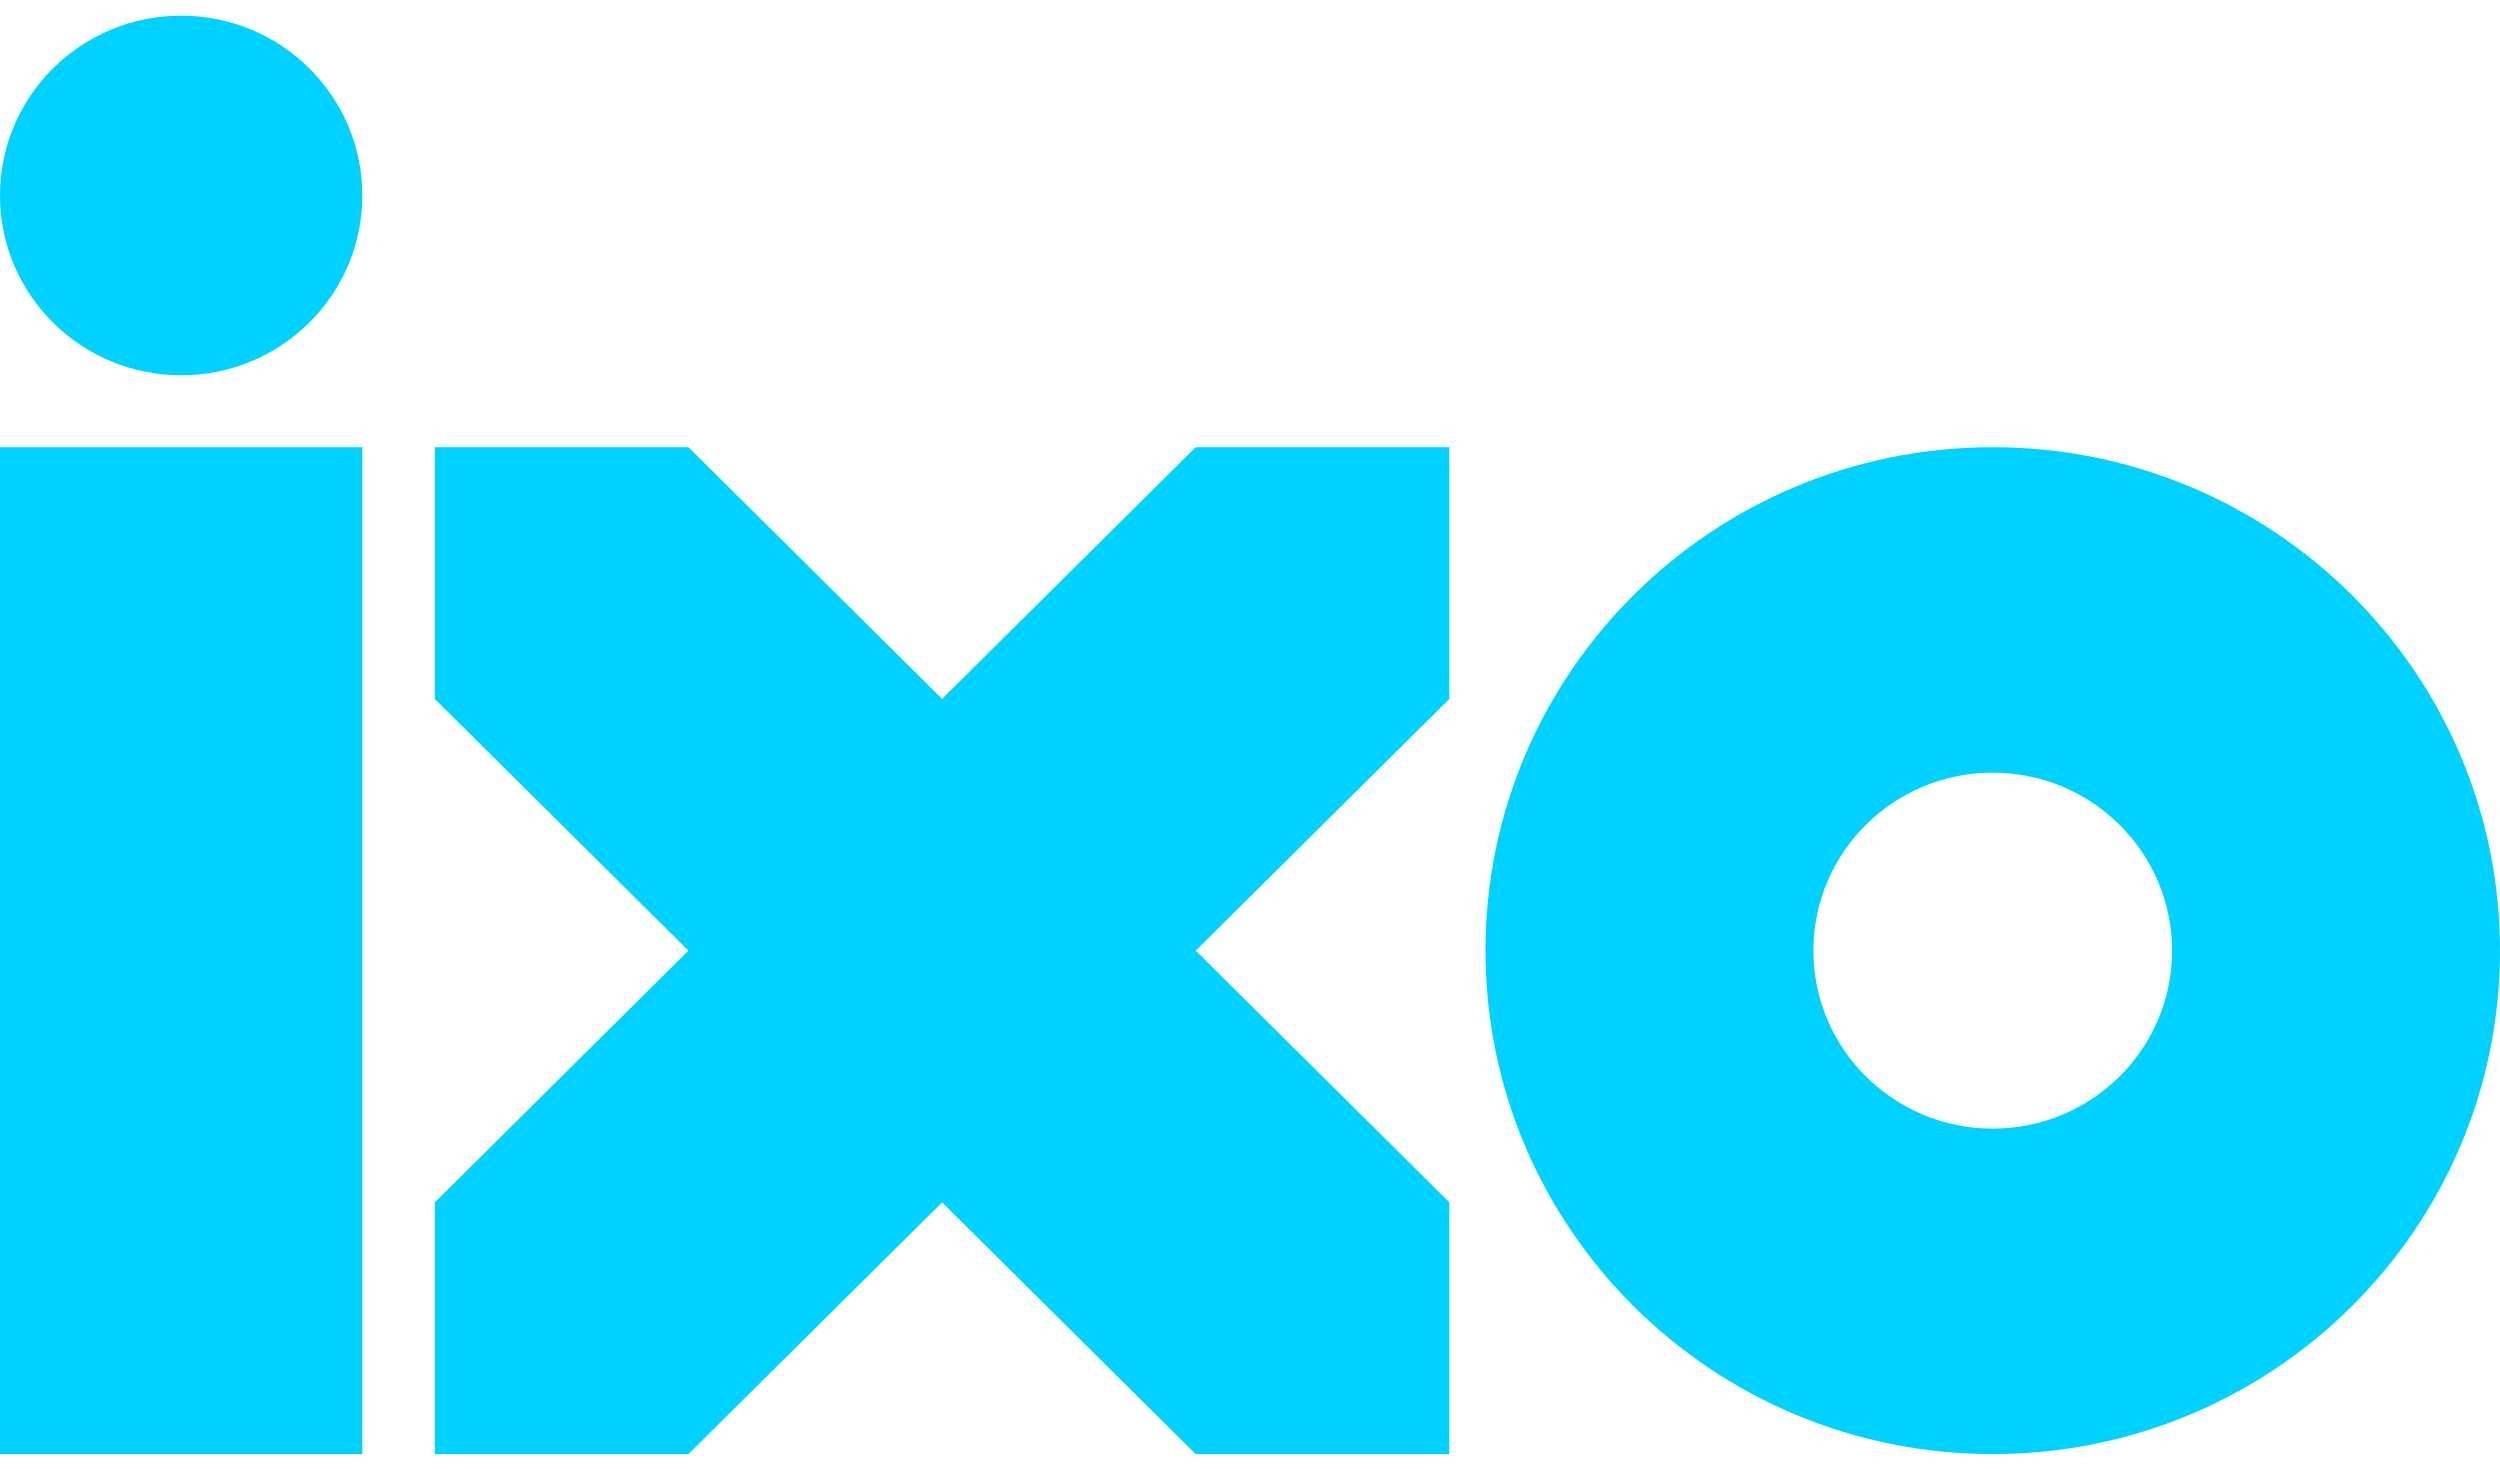
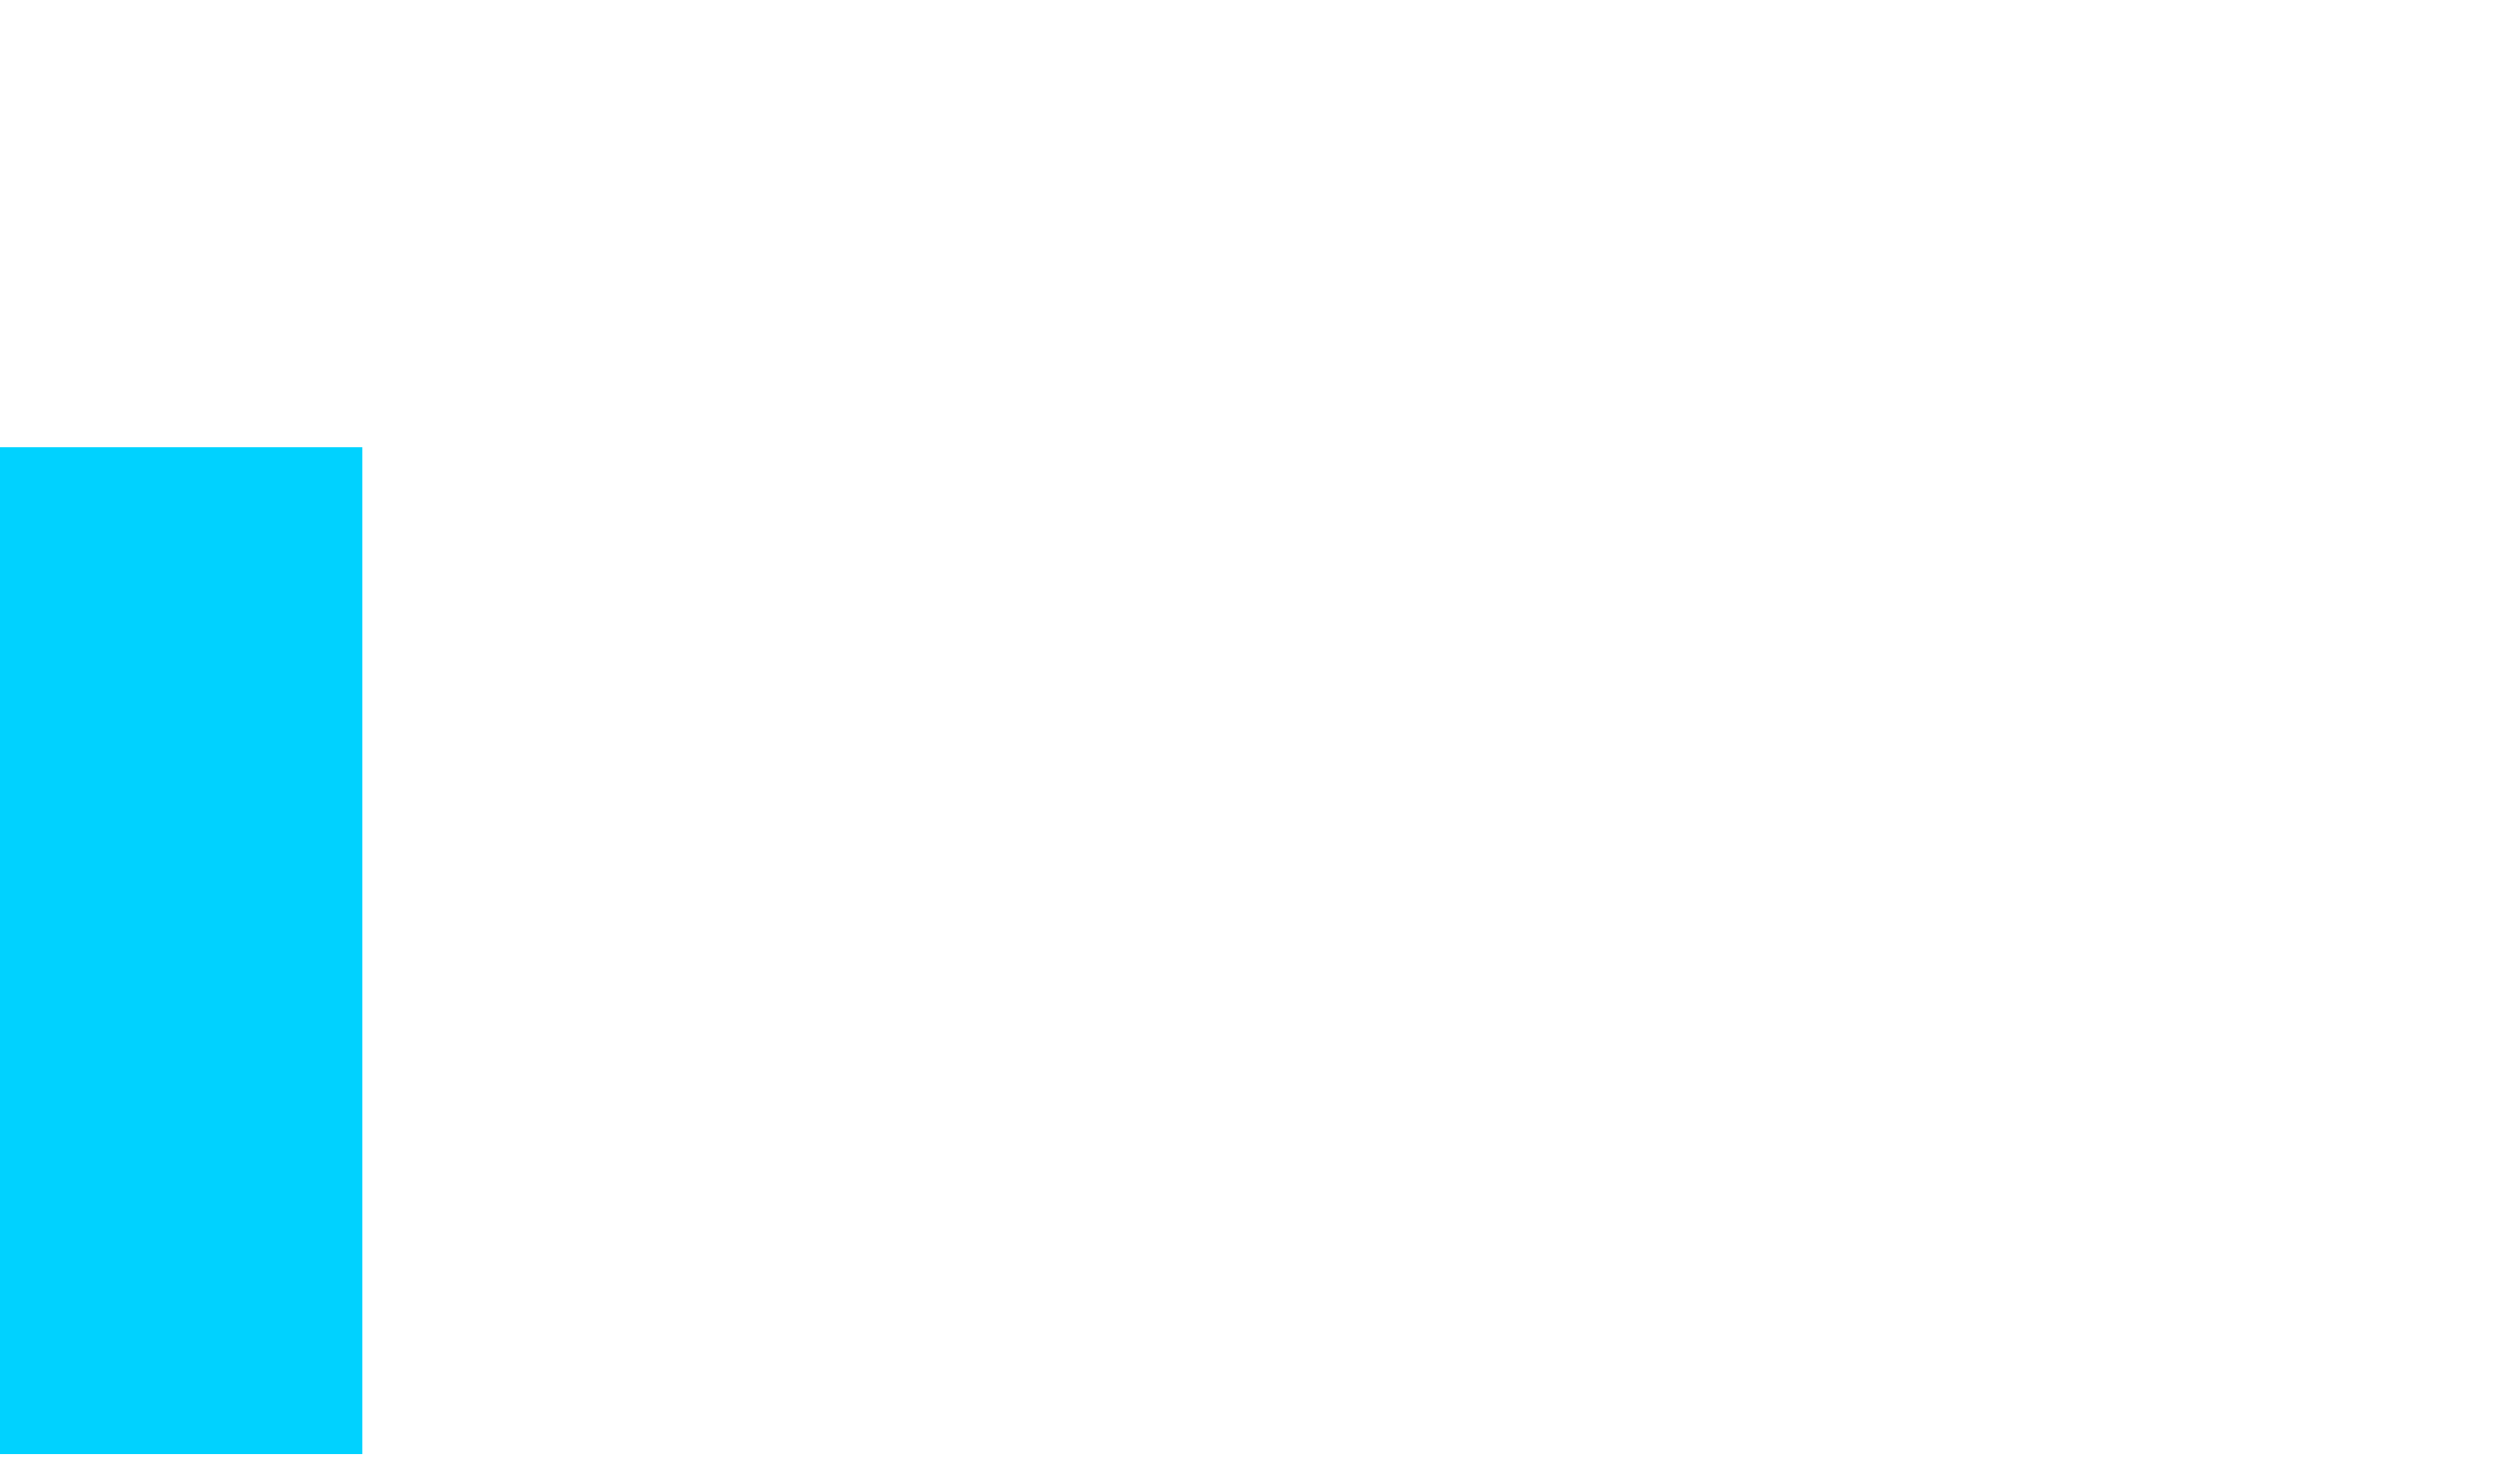
<svg xmlns="http://www.w3.org/2000/svg" width="114" height="67" viewBox="0 0 114 67" fill="none">
-   <path fill-rule="evenodd" clip-rule="evenodd" d="M90.869 51.466C86.353 51.466 82.691 47.832 82.691 43.349C82.691 38.866 86.353 35.233 90.869 35.233C95.386 35.233 99.047 38.866 99.047 43.349C99.047 47.832 95.386 51.466 90.869 51.466ZM90.869 20.393C78.094 20.393 67.738 30.671 67.738 43.349C67.738 56.028 78.094 66.306 90.869 66.306C103.644 66.306 114 56.028 114 43.349C114 30.671 103.644 20.393 90.869 20.393Z" fill="#00D2FF" />
  <path d="M16.522 20.393H0V66.306H16.522V20.393Z" fill="#00D2FF" />
-   <path fill-rule="evenodd" clip-rule="evenodd" d="M42.959 31.871L31.393 20.393H19.828V31.871L31.393 43.349L19.828 54.828V66.306H31.393L42.959 54.828L54.524 66.306H66.089V54.828L54.524 43.349L66.089 31.871V20.393H54.524L42.959 31.871Z" fill="#00D2FF" />
-   <path fill-rule="evenodd" clip-rule="evenodd" d="M8.261 17.113C3.699 17.113 0 13.441 0 8.914C0 4.386 3.699 0.715 8.261 0.715C12.823 0.715 16.522 4.386 16.522 8.914C16.522 13.441 12.823 17.113 8.261 17.113Z" fill="#00D2FF" />
</svg>